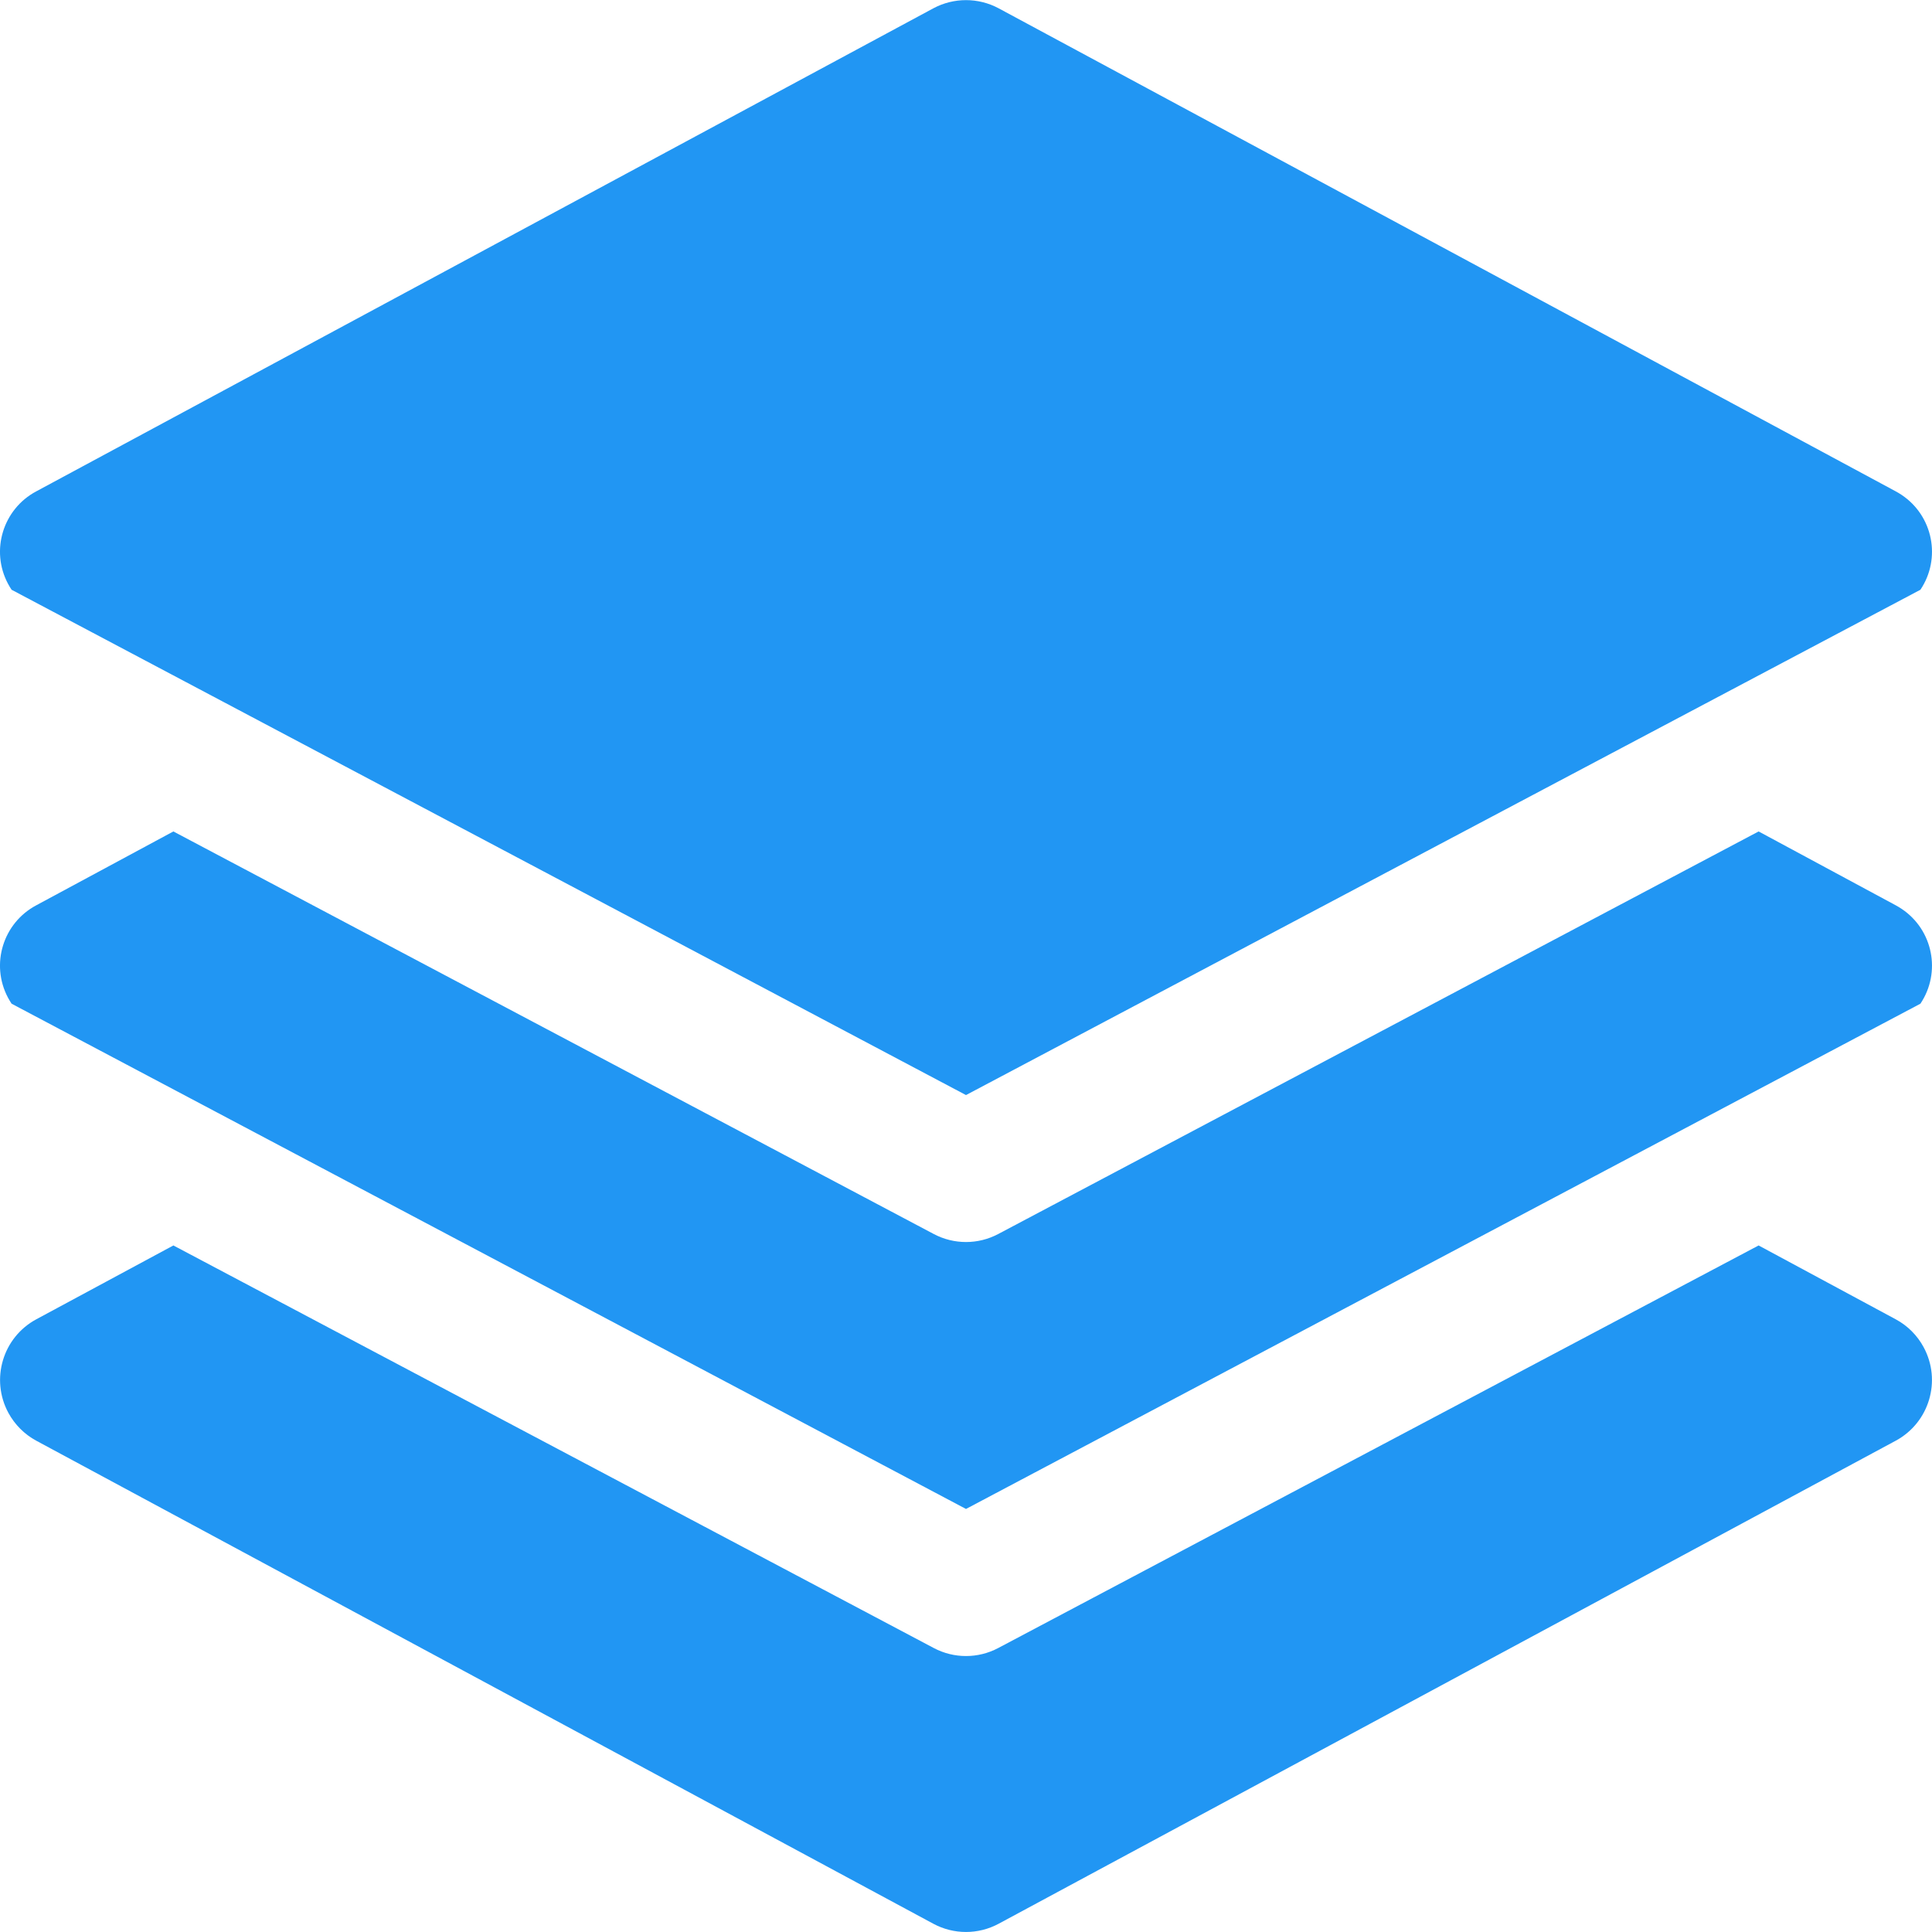
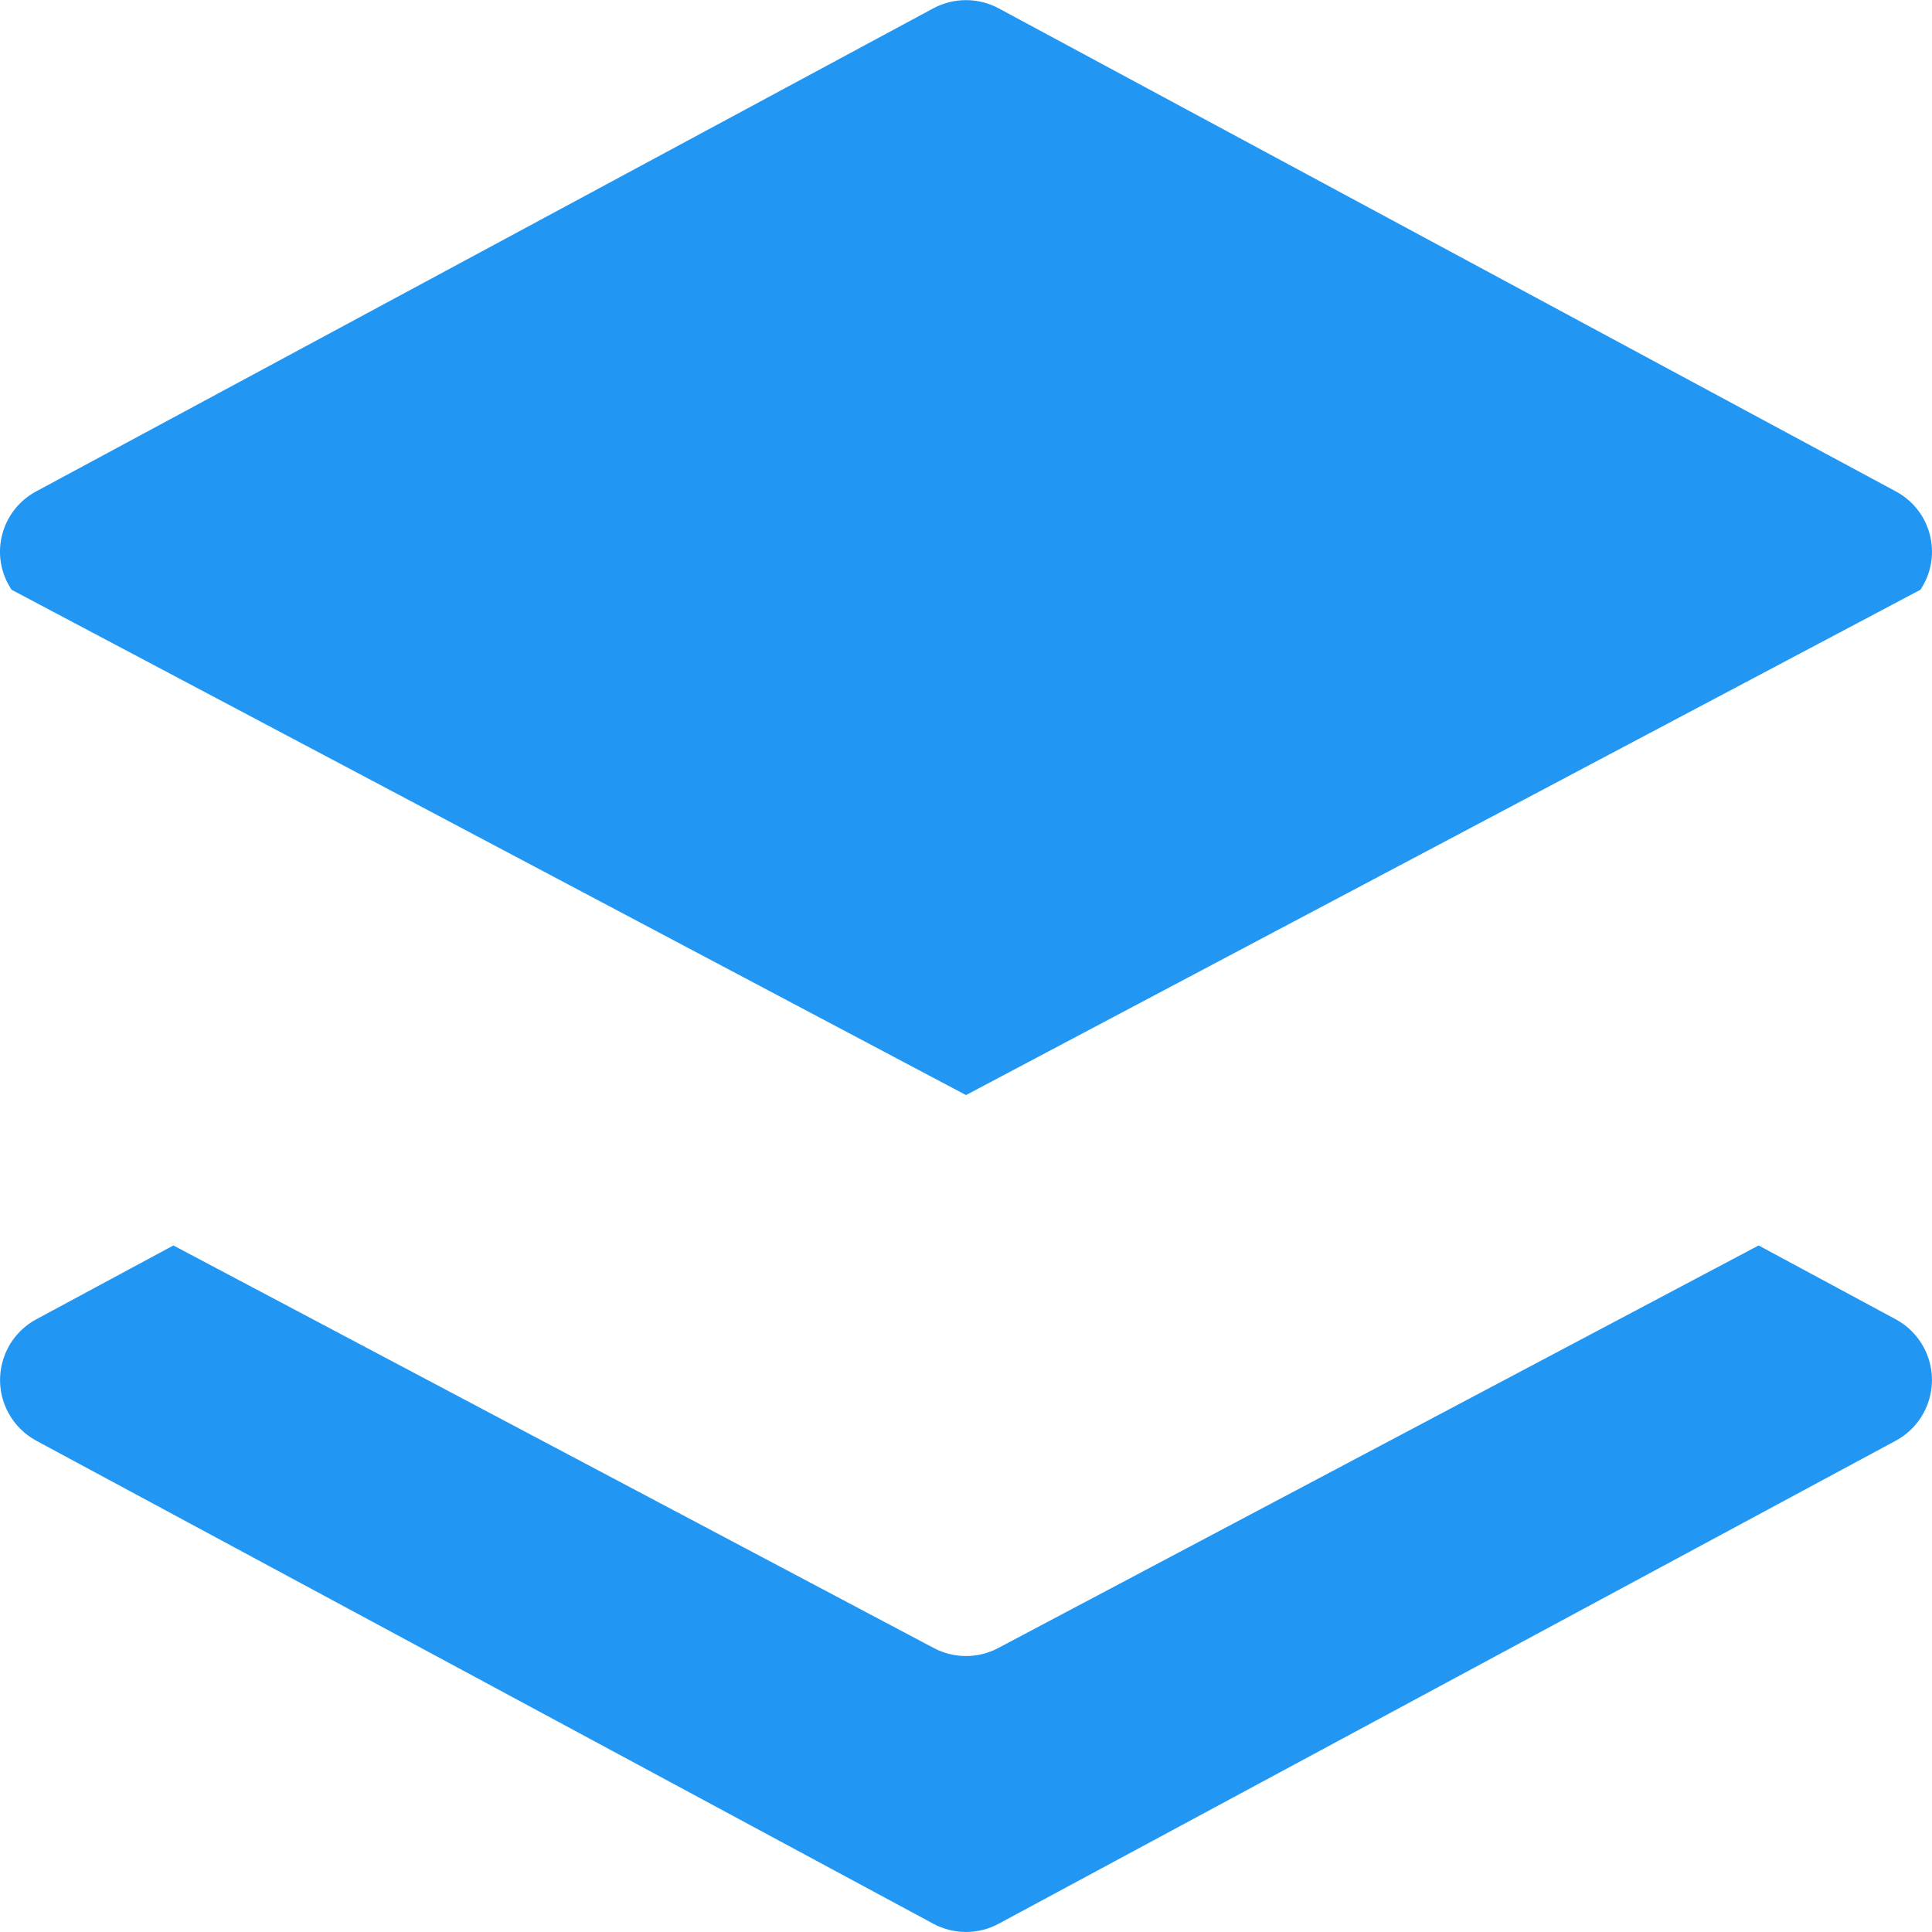
<svg xmlns="http://www.w3.org/2000/svg" width="31" height="31" viewBox="0 0 31 31" fill="none">
-   <path d="M30.514 14.584C30.483 14.563 30.451 14.544 30.418 14.526L28.218 13.341L16.018 19.8C15.694 19.972 15.306 19.972 14.982 19.8L2.782 13.341L0.582 14.526C0.048 14.81 -0.156 15.473 0.128 16.008C0.146 16.041 0.165 16.073 0.186 16.105L15.5 24.212L30.814 16.105C31.151 15.602 31.017 14.921 30.514 14.584Z" fill="#2196F3" />
  <path d="M30.866 21.617C30.764 21.427 30.608 21.271 30.418 21.169L28.218 19.984L16.018 26.443C15.694 26.615 15.306 26.615 14.982 26.443L2.782 19.984L0.582 21.169C0.044 21.459 -0.156 22.131 0.134 22.669C0.237 22.859 0.393 23.015 0.582 23.117L14.975 30.867C15.303 31.044 15.697 31.044 16.025 30.867L30.418 23.117C30.956 22.827 31.157 22.155 30.866 21.617Z" fill="#2196F3" />
  <path d="M30.514 7.942C30.483 7.921 30.451 7.902 30.418 7.884L16.025 0.134C15.697 -0.042 15.303 -0.042 14.975 0.134L0.582 7.884C0.048 8.168 -0.156 8.832 0.128 9.366C0.146 9.399 0.165 9.432 0.186 9.463L15.5 17.571L30.814 9.463C31.151 8.96 31.017 8.279 30.514 7.942Z" fill="#2196F3" />
</svg>